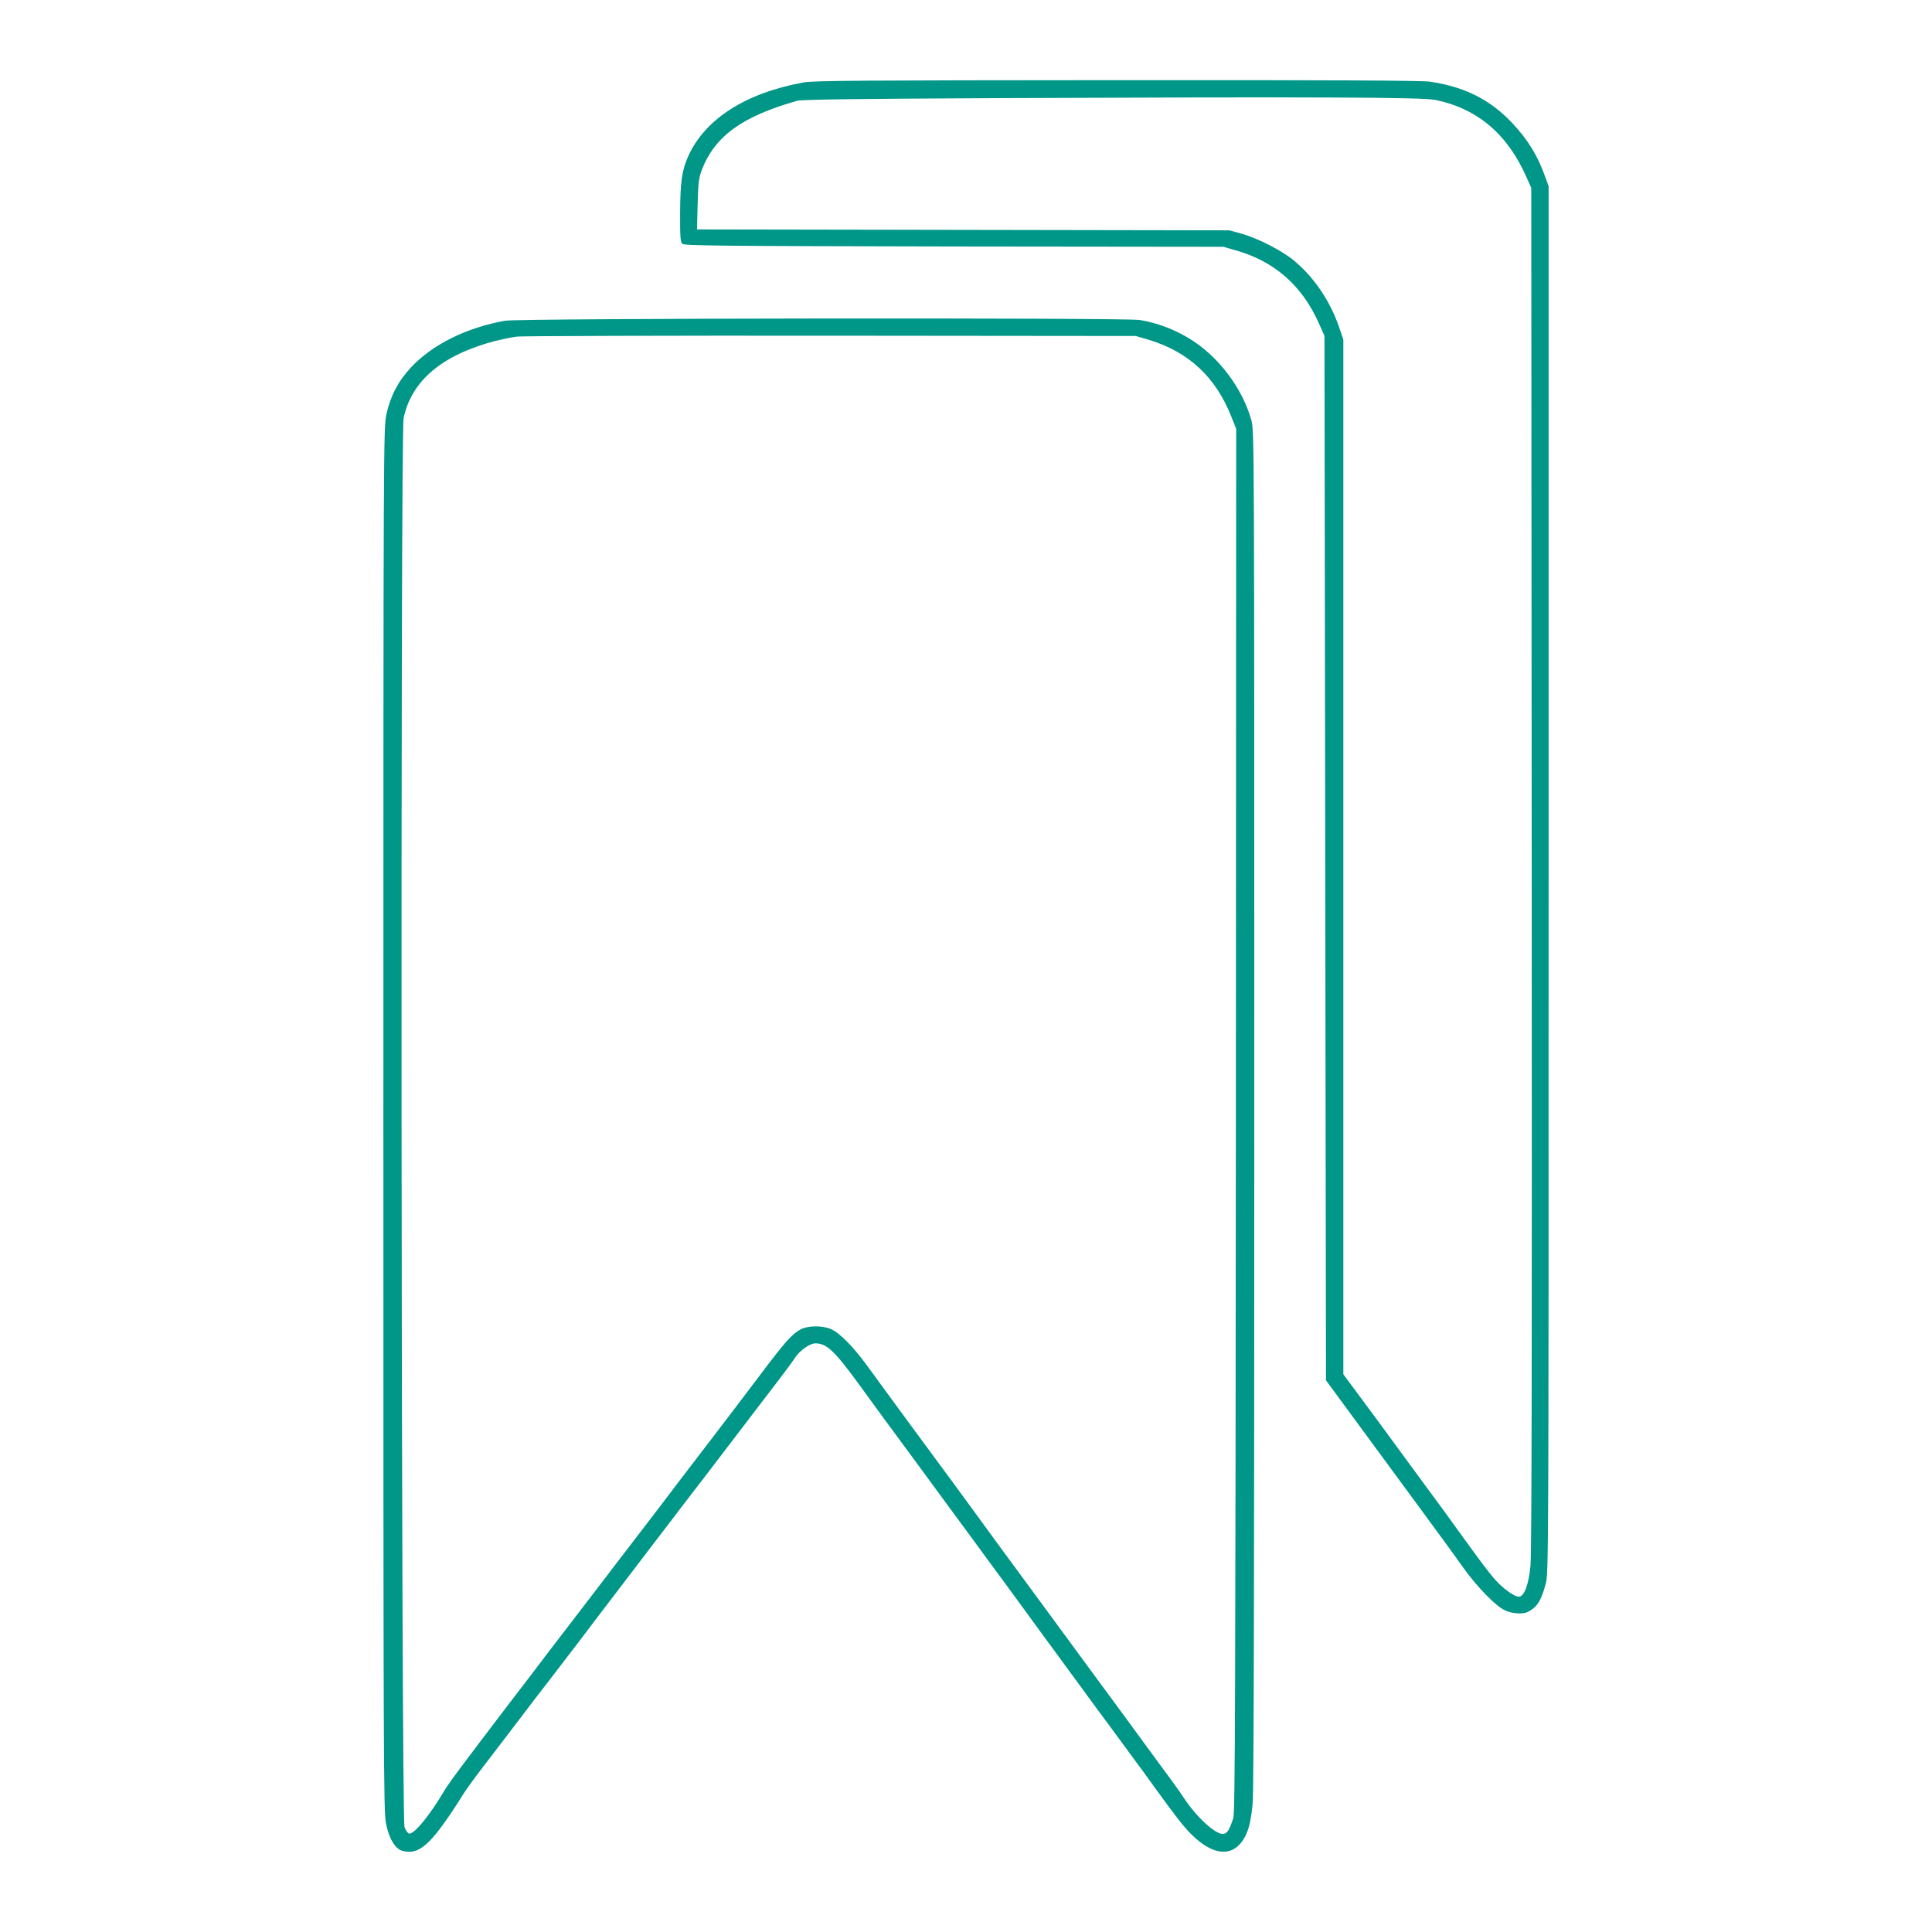
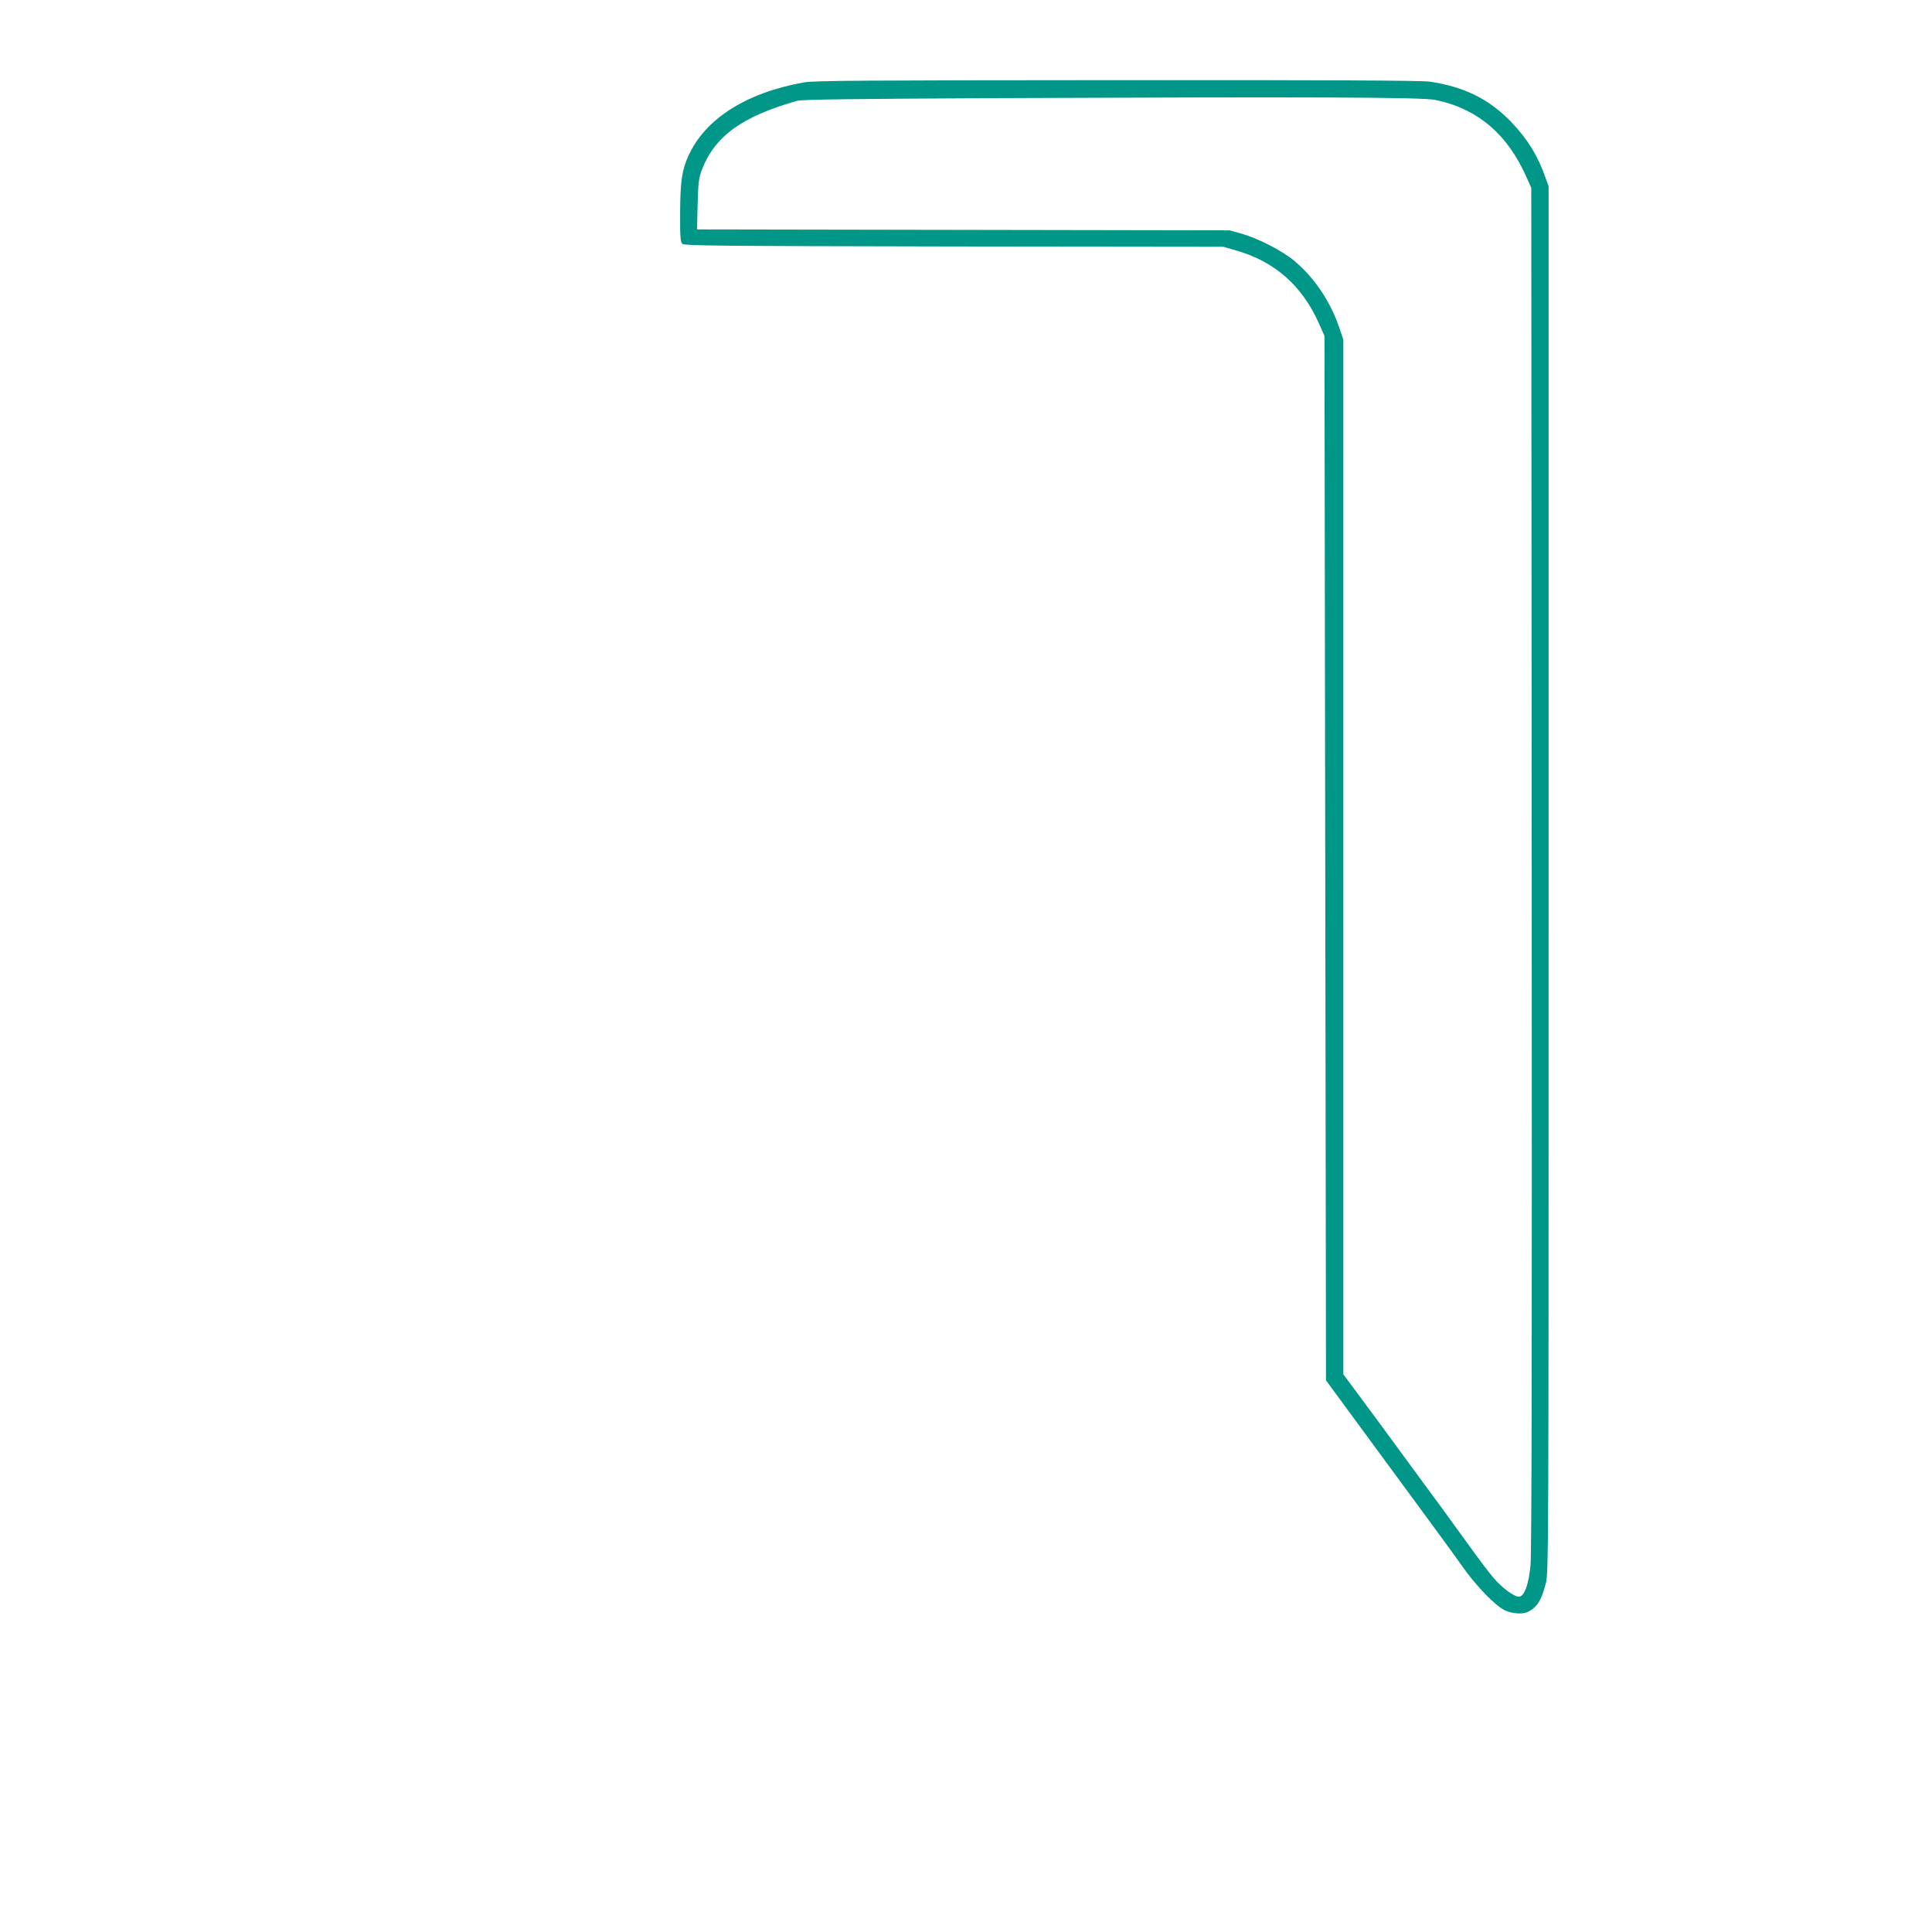
<svg xmlns="http://www.w3.org/2000/svg" version="1.0" width="1280pt" height="1280pt" viewBox="0 0 1280 1280" preserveAspectRatio="xMidYMid meet">
  <g transform="translate(0,1280) scale(0.1,-0.1)" fill="#009688" stroke="none">
    <path d="M5325 12254 c-383 -69 -652 -241 -764 -486 -43 -94 -54 -171 -55 -375 -1 -160 2 -195 14 -208 14 -13 210 -15 1800 -18 l1785 -2 80 -23 c257 -72 440 -232 552 -482 l38 -85 5 -3460 5 -3460 55 -75 c178 -243 228 -310 352 -479 75 -102 162 -220 192 -261 30 -41 94 -129 143 -195 49 -66 122 -167 163 -225 91 -129 220 -262 281 -289 49 -23 119 -27 152 -10 61 32 87 72 117 183 20 76 20 79 20 4669 l0 4593 -21 58 c-50 143 -117 252 -223 364 -146 153 -312 237 -543 271 -50 8 -689 11 -2070 10 -1690 -1 -2010 -3 -2078 -15z m4185 -116 c279 -58 477 -226 603 -511 l32 -72 3 -4505 c2 -3125 0 -4540 -8 -4620 -11 -122 -39 -202 -73 -208 -29 -6 -114 56 -171 123 -30 35 -98 125 -152 200 -55 75 -115 159 -134 185 -19 27 -71 98 -115 157 -43 59 -116 158 -160 218 -45 61 -104 142 -132 180 -28 39 -108 147 -177 240 l-126 170 0 3428 0 3427 -29 85 c-60 173 -164 326 -296 437 -80 67 -238 148 -350 180 l-80 22 -1764 3 -1763 3 4 168 c4 144 8 175 28 227 86 223 267 354 631 457 34 9 350 13 1349 18 2066 9 2790 6 2880 -12z" />
-     <path d="M3345 10675 c-256 -46 -482 -159 -622 -309 -85 -91 -136 -189 -163 -311 -19 -89 -20 -155 -20 -4670 0 -4232 1 -4586 17 -4664 19 -100 61 -170 108 -183 115 -32 196 43 410 384 17 26 72 103 124 170 52 68 151 197 220 288 69 91 170 224 226 295 55 72 146 191 203 265 56 74 167 221 247 325 80 105 190 249 244 320 55 72 143 186 195 255 100 129 185 241 394 515 67 88 165 216 218 285 53 69 107 142 120 163 32 49 99 97 136 97 75 0 128 -50 295 -280 103 -142 201 -276 344 -469 47 -64 161 -219 254 -346 93 -126 199 -270 235 -320 37 -49 147 -200 246 -335 98 -135 199 -273 224 -306 25 -34 87 -120 139 -190 52 -71 118 -160 146 -199 29 -38 98 -133 155 -210 56 -77 117 -159 134 -182 17 -23 56 -77 86 -119 135 -186 179 -242 231 -295 137 -137 261 -155 338 -49 39 53 57 119 70 249 8 70 11 1520 11 4600 0 4484 0 4497 -20 4569 -51 183 -181 371 -340 491 -115 87 -260 149 -400 171 -104 16 -4115 12 -4205 -5z m4265 -126 c265 -80 445 -247 549 -512 l31 -78 -2 -4582 c-3 -3798 -5 -4589 -17 -4622 -28 -85 -42 -105 -71 -105 -51 0 -174 113 -255 236 -35 53 -79 114 -260 359 -28 39 -81 111 -117 160 -36 50 -141 191 -232 315 -91 124 -202 276 -248 338 -46 63 -117 160 -158 215 -82 110 -285 388 -444 606 -55 75 -136 186 -181 246 -45 61 -124 168 -176 239 -52 71 -121 165 -154 210 -33 45 -94 128 -136 186 -88 120 -178 211 -235 235 -57 24 -150 23 -199 -2 -58 -31 -104 -83 -277 -313 -85 -113 -212 -279 -281 -370 -70 -91 -180 -235 -245 -320 -64 -85 -172 -227 -240 -315 -67 -88 -152 -198 -188 -245 -35 -47 -91 -119 -122 -160 -101 -132 -223 -291 -332 -433 -58 -77 -169 -223 -248 -325 -314 -412 -401 -529 -431 -580 -94 -160 -198 -286 -231 -280 -8 2 -22 21 -30 43 -22 59 -28 9228 -6 9334 52 249 255 420 610 513 45 11 108 24 141 28 33 4 969 7 2080 6 l2020 -2 85 -25z" />
  </g>
</svg>